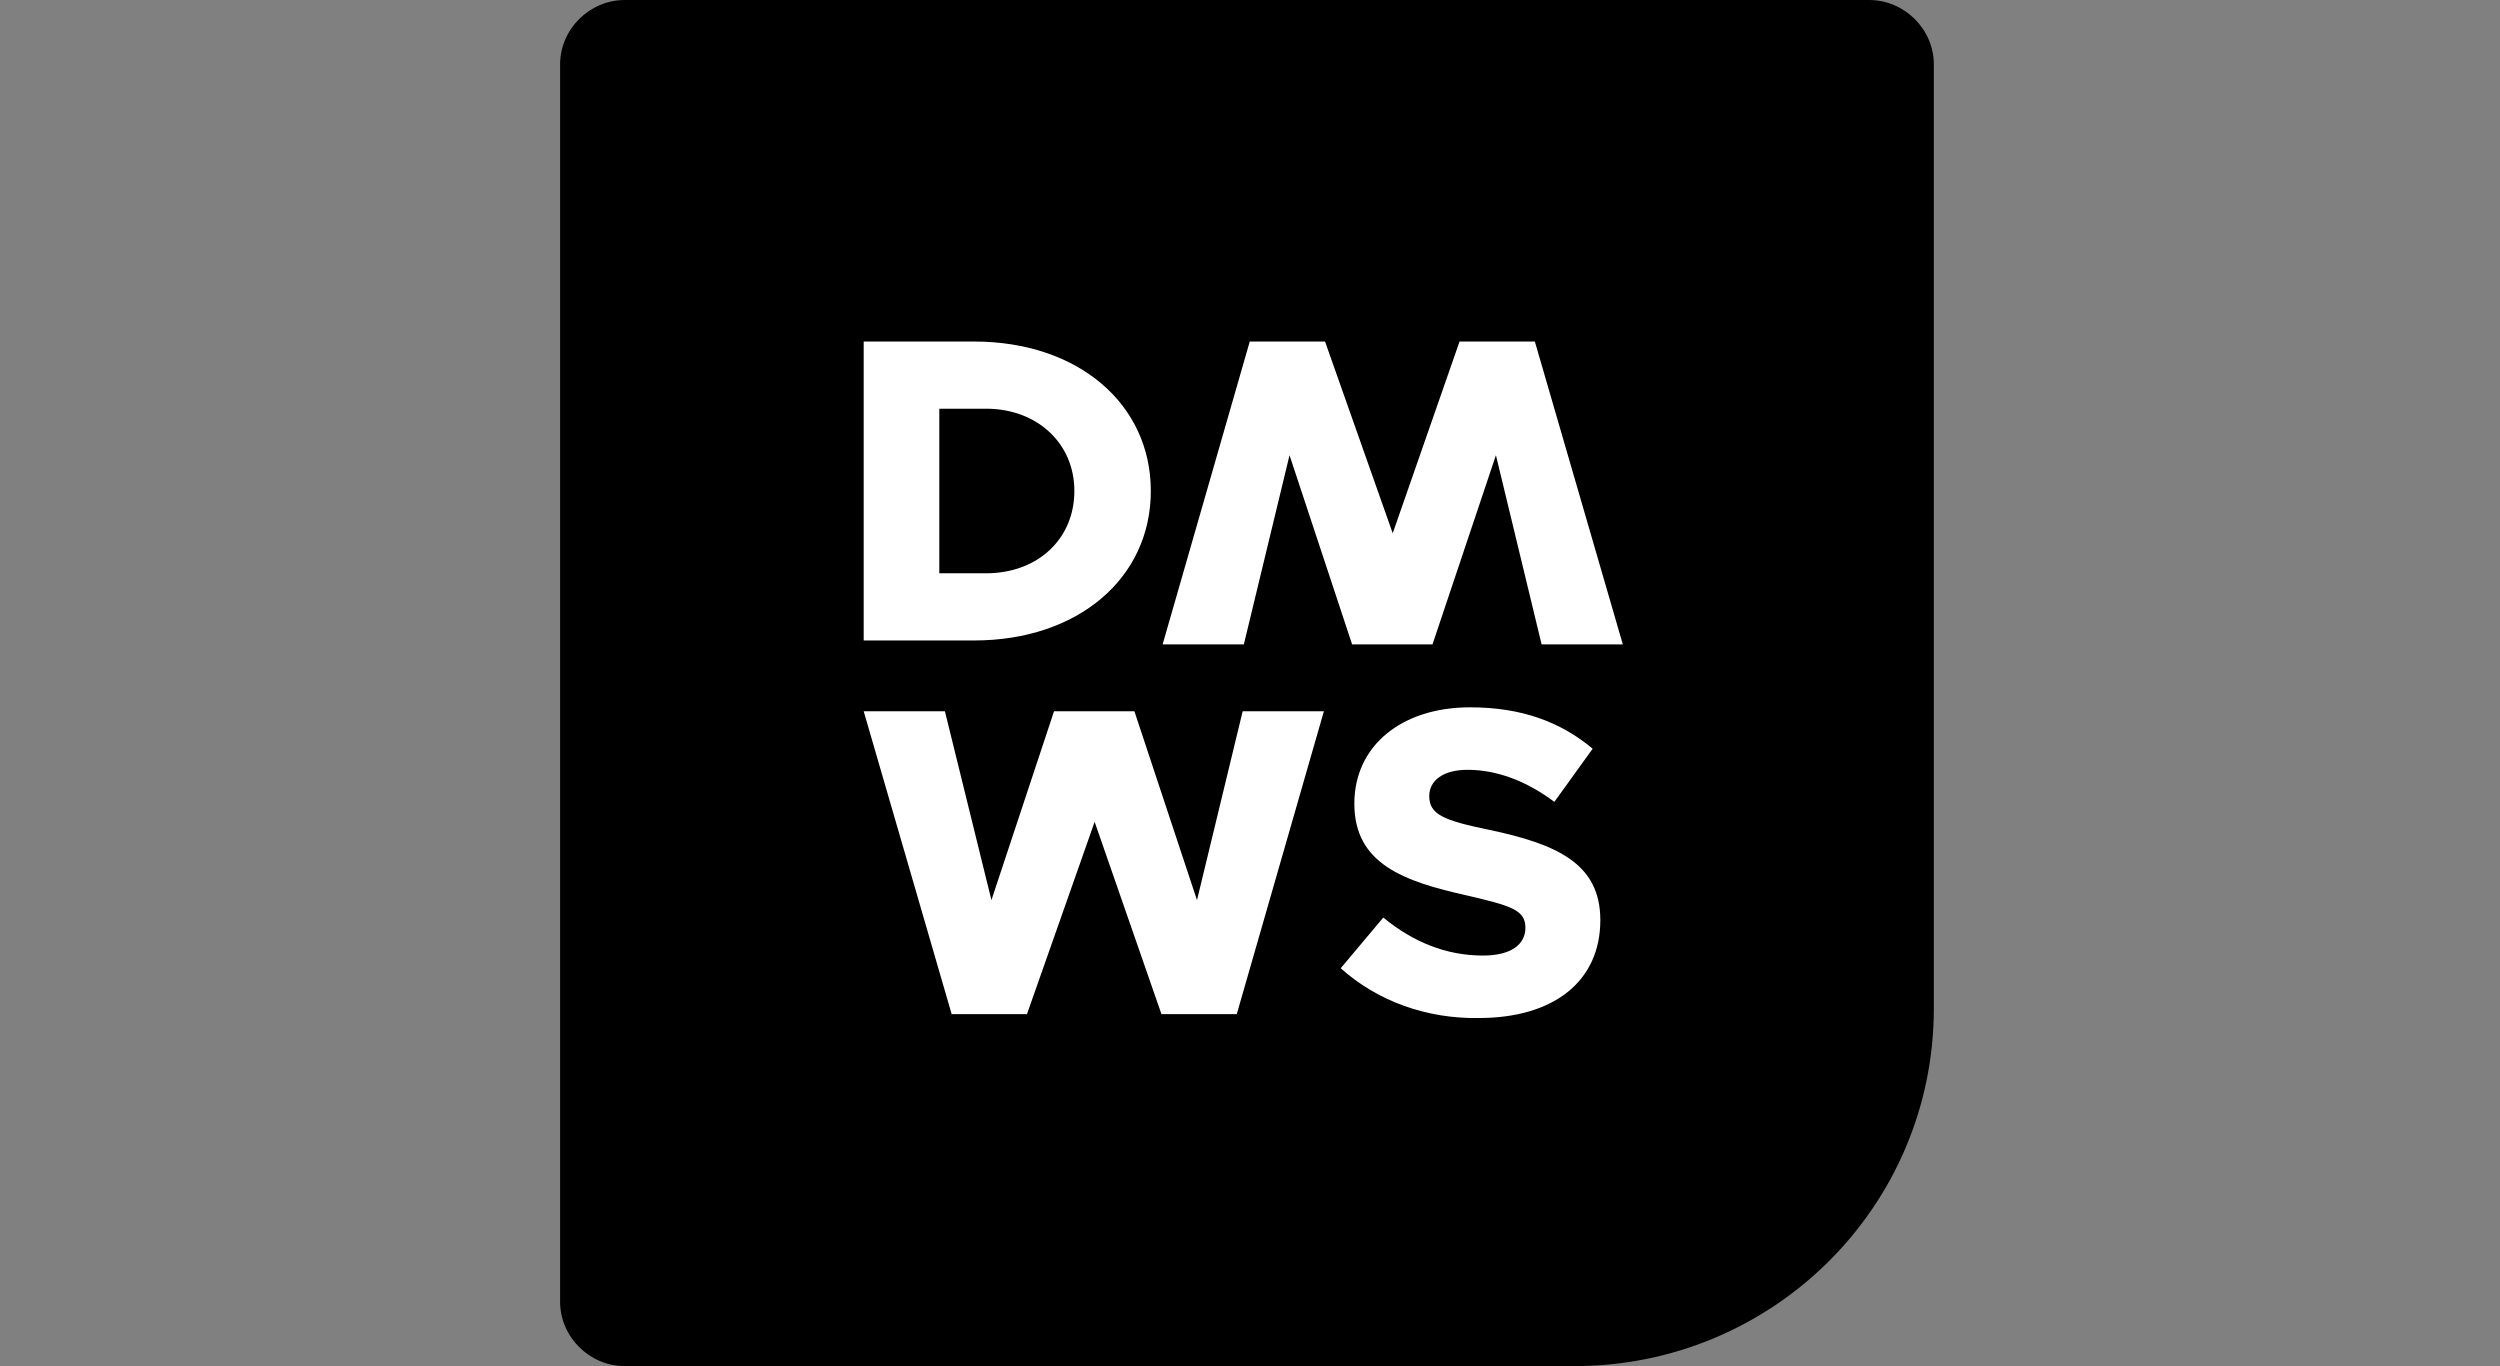
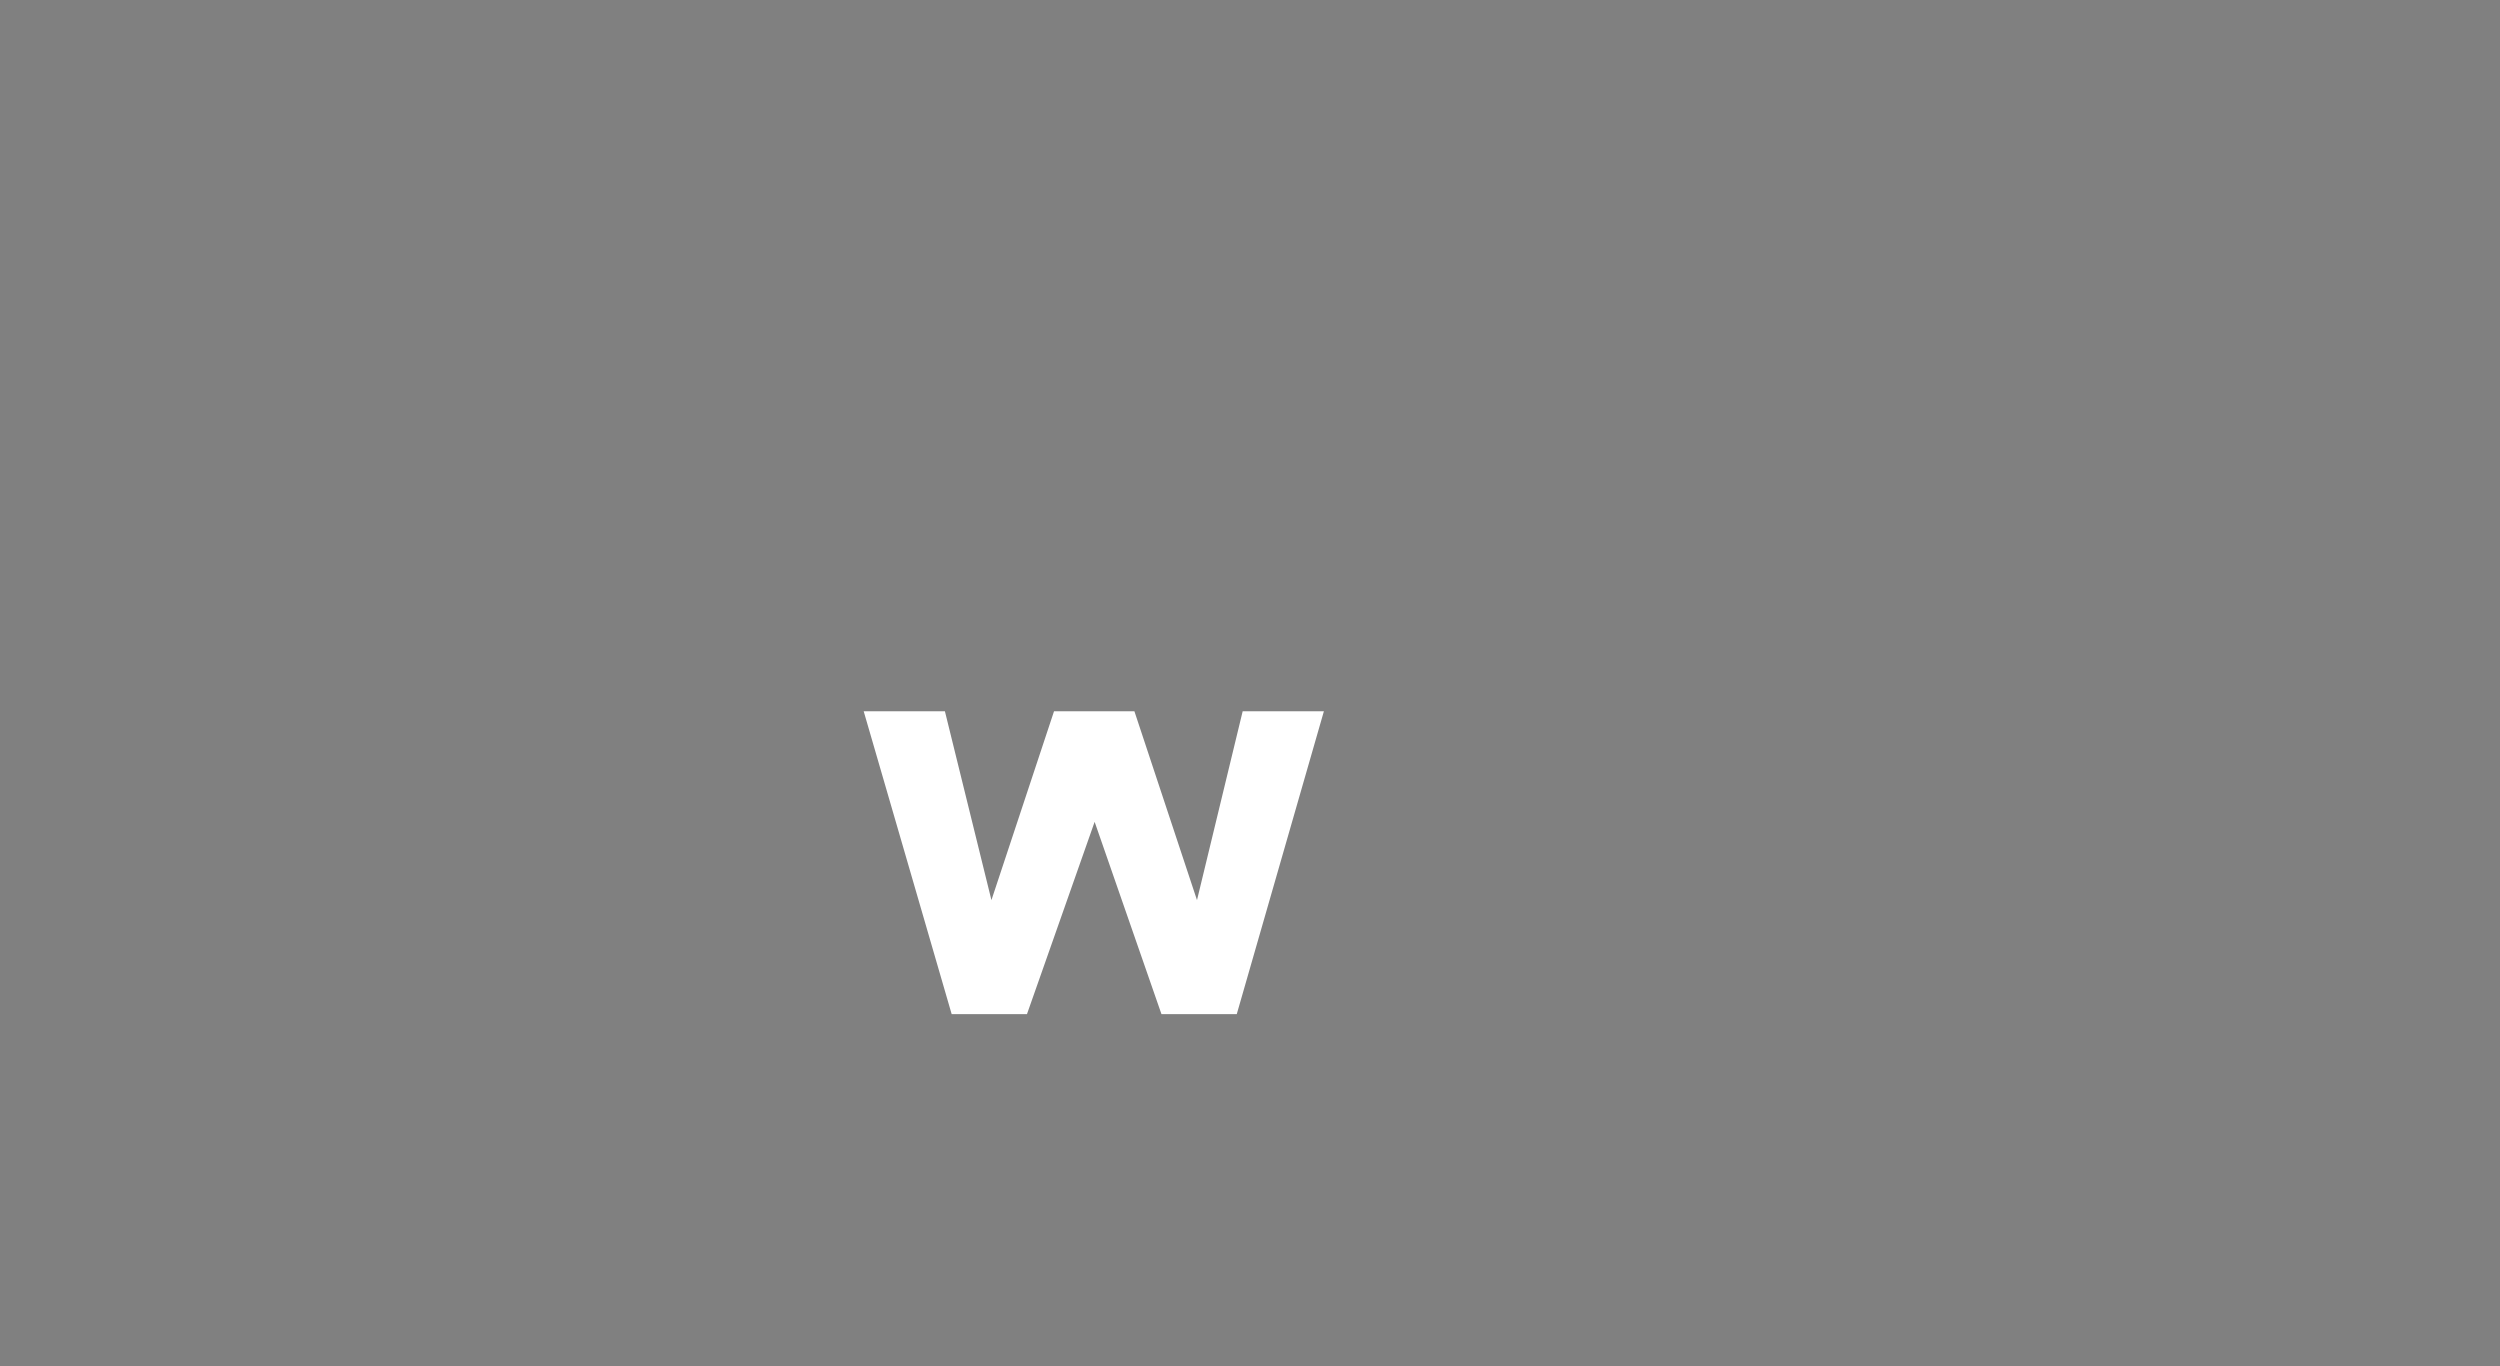
<svg xmlns="http://www.w3.org/2000/svg" width="183" height="100" viewBox="0 0 183 100" fill="none">
  <rect x="0" y="0" width="183" height="100" fill="#808080" stroke="none" />
-   <path d="M115.233 100H45.734C43.152 100 41 97.86 41 95.292V4.708C41 2.14 43.152 0 45.734 0H136.822C139.404 0 141.556 2.14 141.556 4.708V73.823C141.556 88.302 129.793 100 115.233 100Z" fill="black" />
-   <path d="M63.222 25H71.306C78.893 25 84.24 29.549 84.24 35.941C84.24 42.333 78.893 46.882 71.306 46.882H63.222V25ZM72.177 41.965C75.97 41.965 78.644 39.444 78.644 35.941C78.644 32.437 75.908 29.917 72.177 29.917H68.757V41.965H72.177Z" fill="white" />
-   <path d="M118.791 47.17H112.846L109.502 33.321L104.858 47.17H98.975L94.393 33.321L91.049 47.17H85.104L91.482 25H96.993L101.947 39.035L106.839 25H112.351L118.791 47.17Z" fill="white" />
  <path d="M63.222 52.064H69.167L72.573 65.889L77.155 52.064H83.038L87.62 65.889L90.964 52.064H96.909L90.531 74.234H85.019L80.127 60.16L75.174 74.234H69.662L63.222 52.064Z" fill="white" />
-   <path d="M98.141 70.874L101.257 67.165C103.437 68.958 105.867 69.947 108.546 69.947C110.602 69.947 111.661 69.143 111.661 67.907C111.661 66.609 110.602 66.3 107.424 65.558C102.689 64.508 99.138 63.21 99.138 58.822C99.138 54.619 102.565 51.776 107.612 51.776C111.35 51.776 114.216 52.827 116.583 54.805L113.779 58.698C111.724 57.153 109.543 56.35 107.424 56.35C105.618 56.35 104.621 57.153 104.621 58.266C104.621 59.626 105.68 60.058 108.982 60.738C113.967 61.788 117.144 63.21 117.144 67.351C117.144 71.8 113.779 74.52 108.234 74.52C104.434 74.582 100.821 73.284 98.141 70.874Z" fill="white" />
</svg>